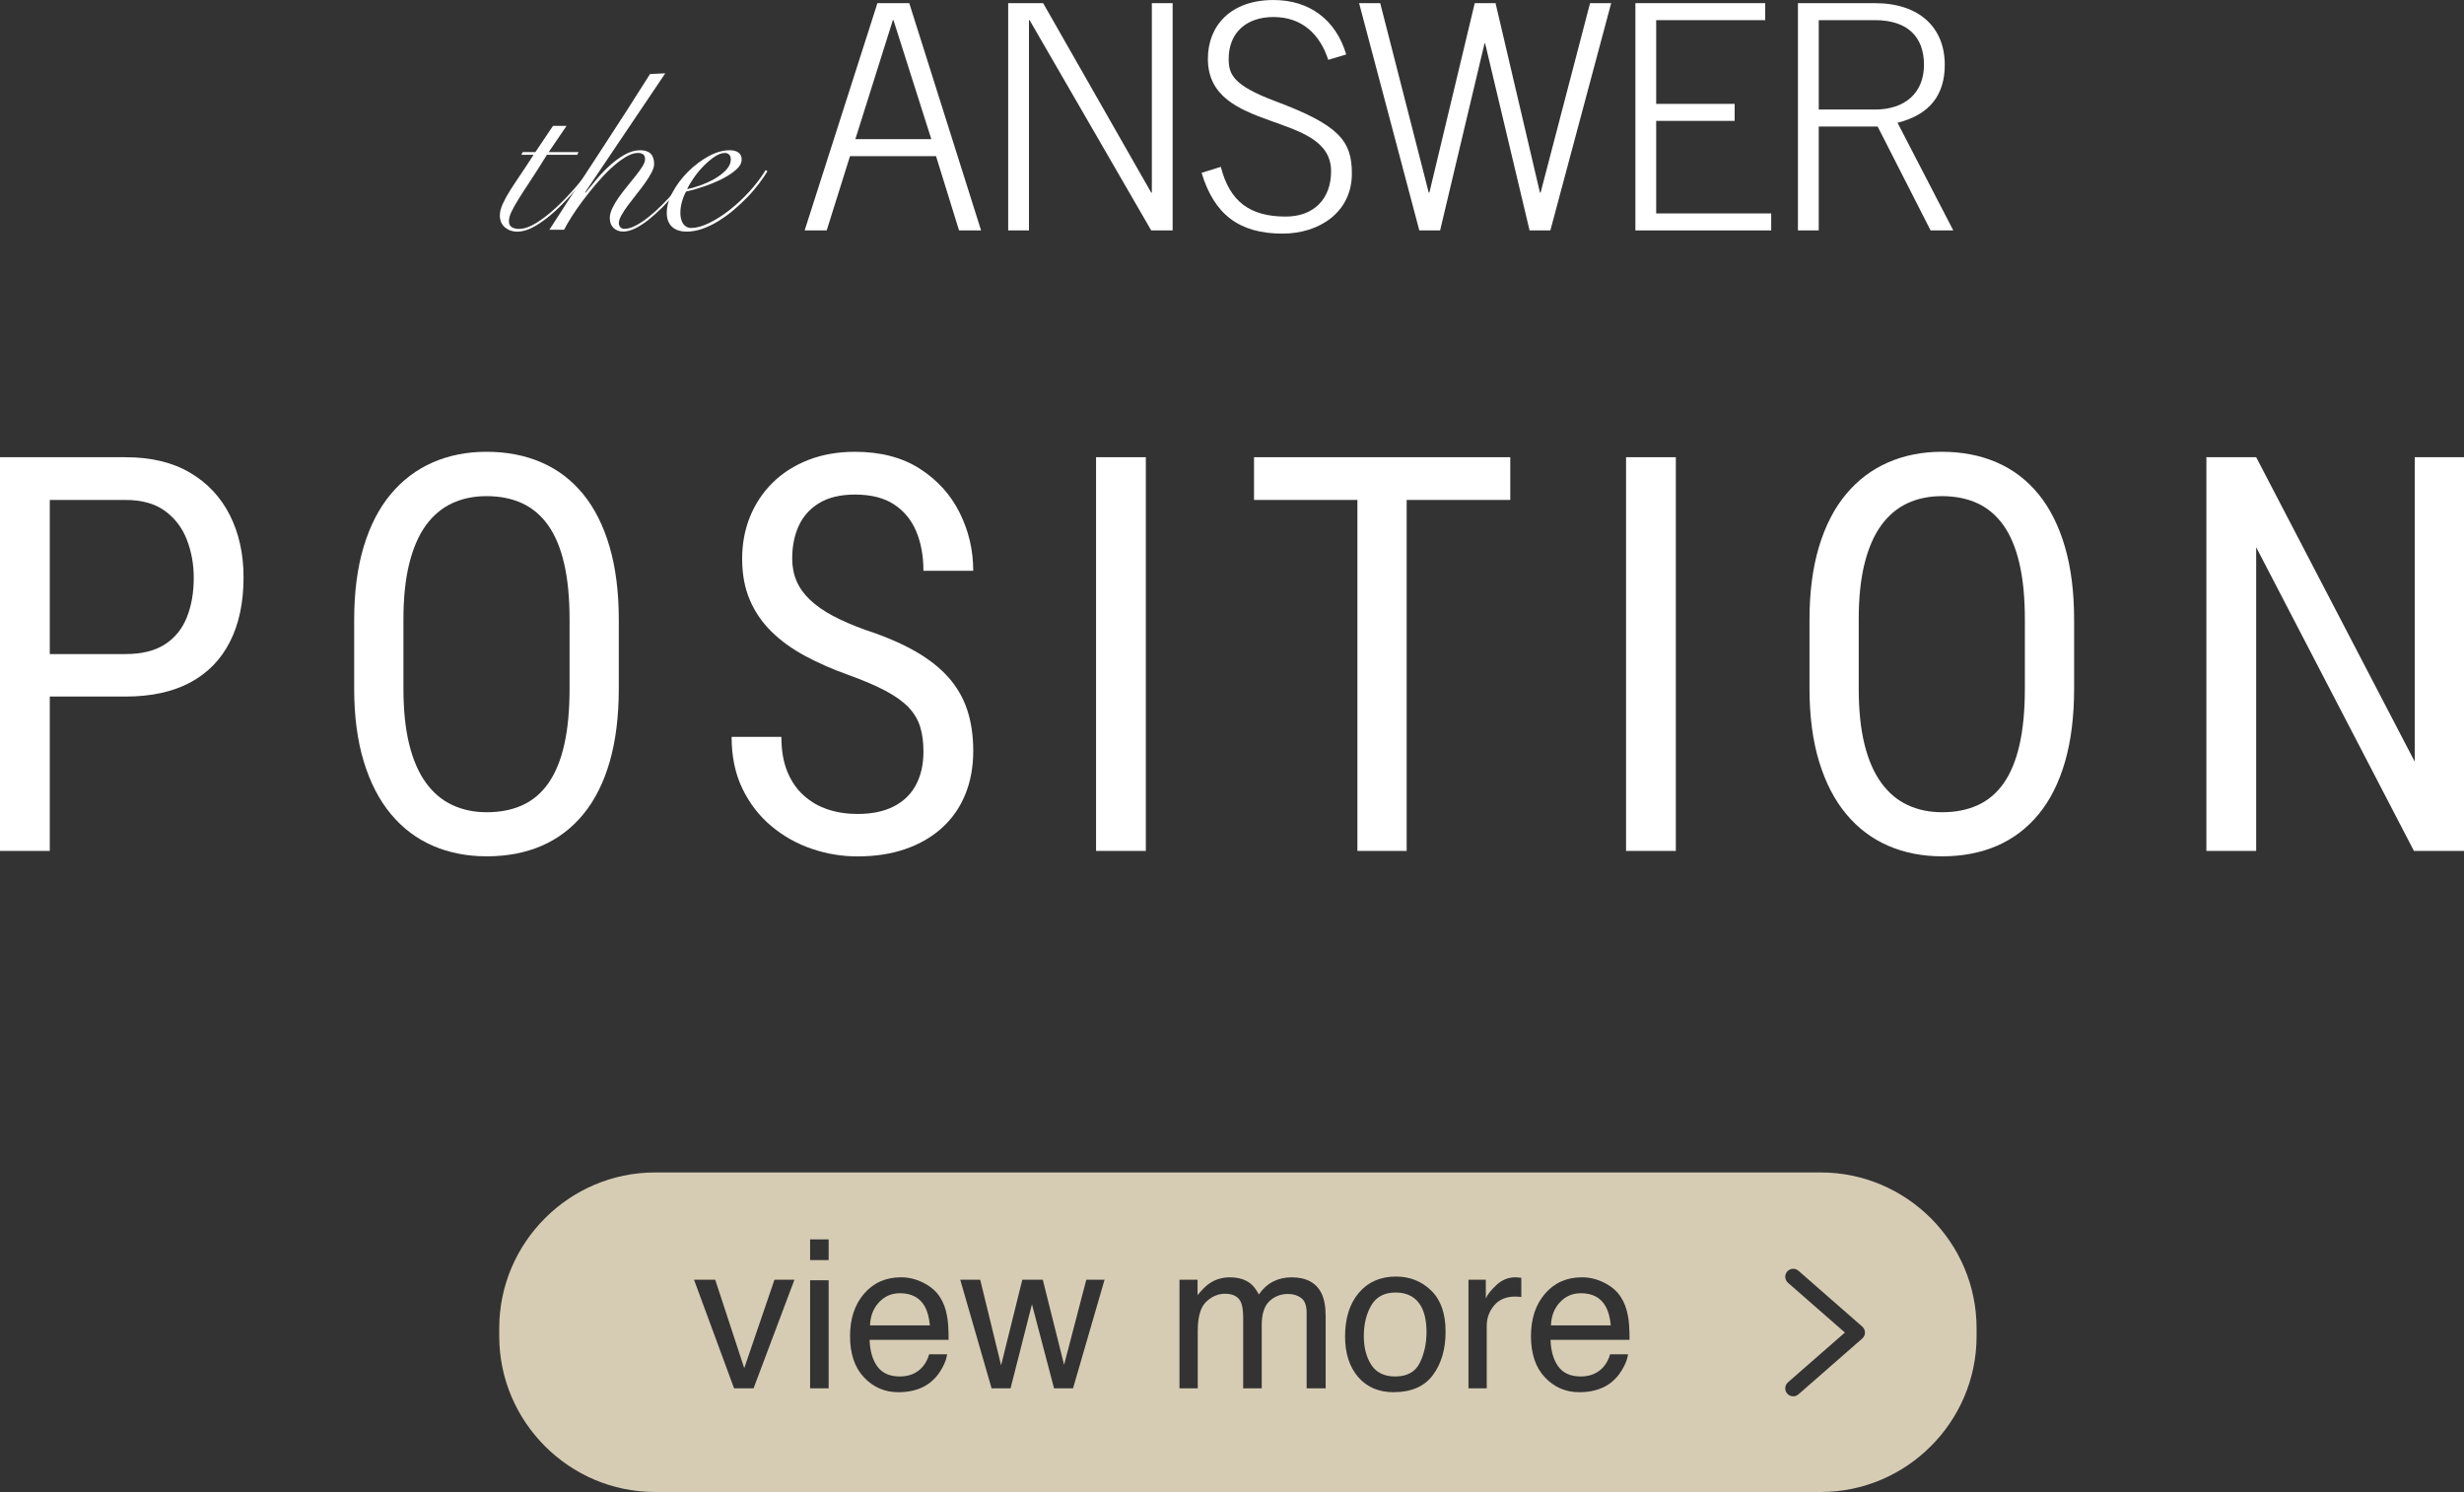
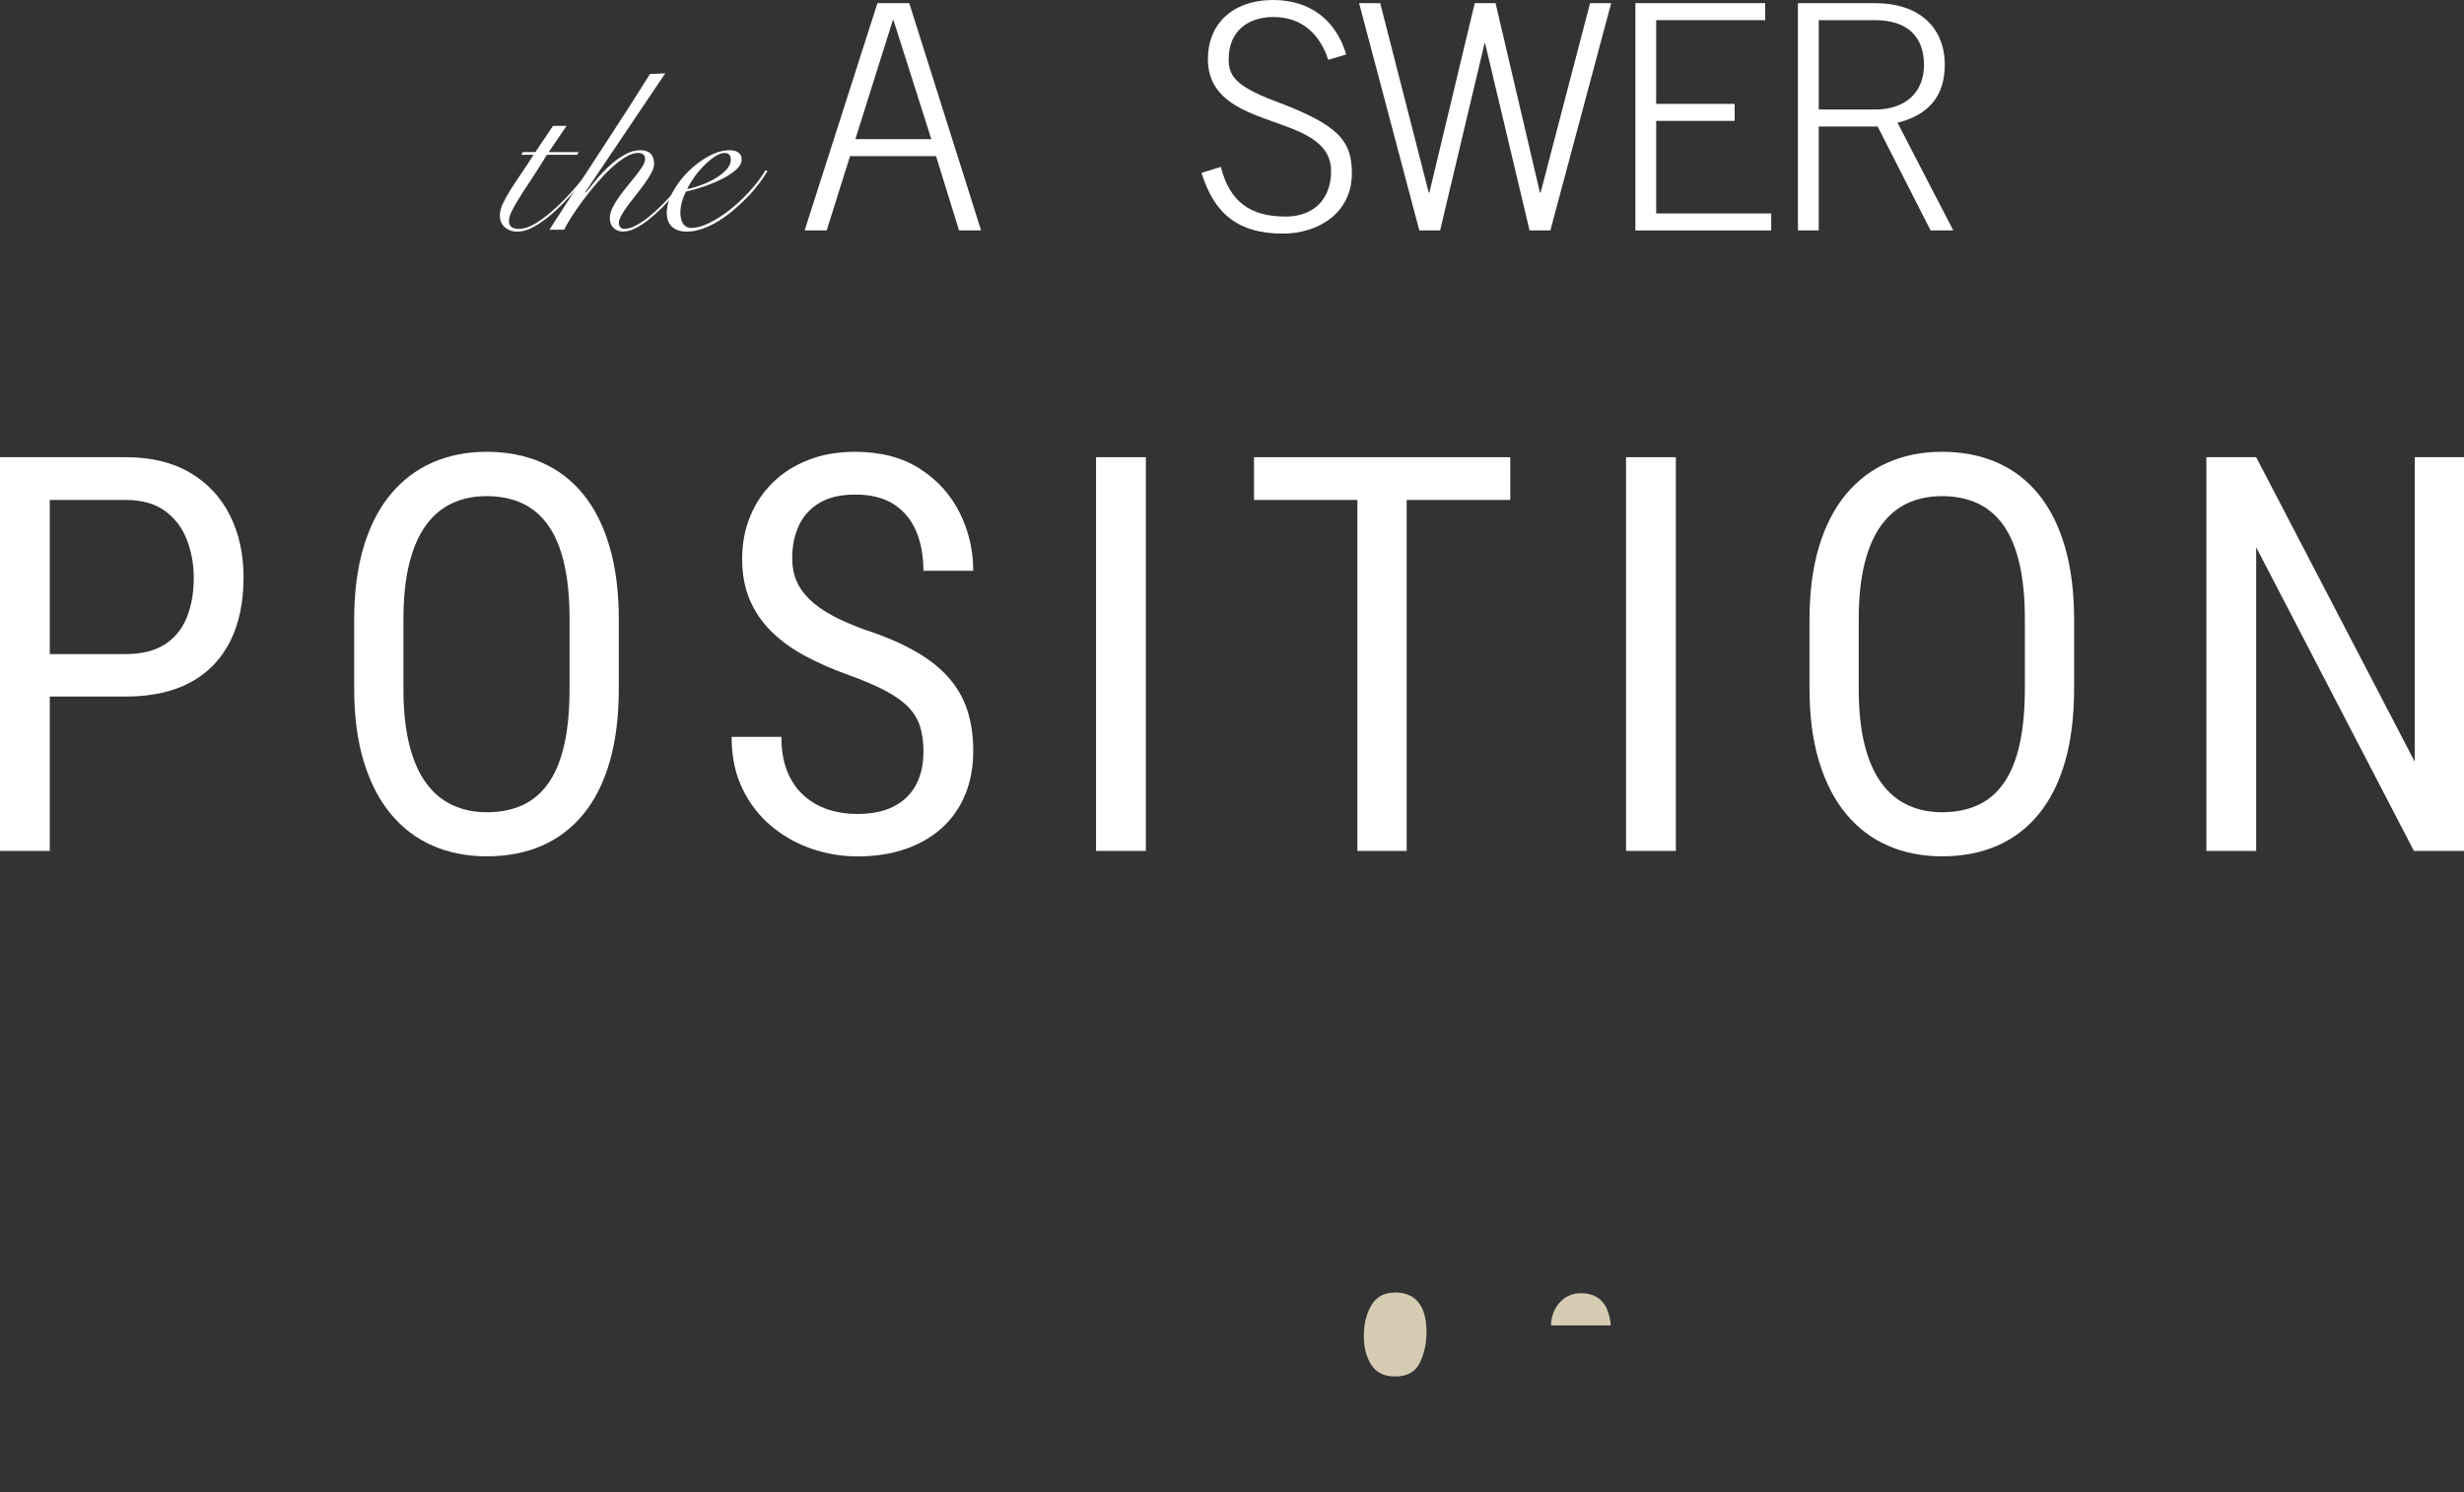
<svg xmlns="http://www.w3.org/2000/svg" id="_レイヤー_2" width="142.356" height="86.21" viewBox="0 0 142.356 86.21">
  <rect x="0" y="0" width="142.356" height="86.21" fill="#333333" stroke="none" />
  <g id="_レイヤー_1-2">
    <path d="M7.254,40.246H2.283v-2.453h4.971c.938,0,1.696-.188,2.275-.562s1-.895,1.266-1.562c.266-.666.399-1.426.399-2.281,0-.781-.133-1.516-.399-2.203-.266-.688-.688-1.242-1.266-1.664s-1.337-.633-2.275-.633H2.876v20.281H0v-22.75h7.254c1.47,0,2.71.297,3.721.891,1.011.594,1.779,1.414,2.306,2.461s.79,2.242.79,3.586c0,1.459-.263,2.703-.79,3.734s-1.295,1.816-2.306,2.352c-1.011.537-2.251.805-3.721.805Z" fill="#fff" />
    <path d="M35.751,35.824v3.953c0,1.605-.175,3.014-.523,4.227-.35,1.215-.857,2.227-1.524,3.039-.667.812-1.47,1.422-2.408,1.828s-1.996.609-3.174.609c-1.136,0-2.173-.203-3.111-.609s-1.746-1.016-2.423-1.828c-.678-.812-1.202-1.824-1.571-3.039-.37-1.213-.555-2.621-.555-4.227v-3.953c0-1.604.183-3.012.547-4.227.365-1.213.886-2.227,1.563-3.039.677-.812,1.485-1.424,2.423-1.836.938-.41,1.975-.617,3.111-.617,1.178,0,2.238.207,3.182.617.943.412,1.746,1.023,2.408,1.836.662.812,1.17,1.826,1.524,3.039.354,1.215.531,2.623.531,4.227ZM32.906,39.777v-3.984c0-1.25-.104-2.324-.313-3.227-.208-.9-.516-1.637-.922-2.211-.406-.572-.907-.996-1.5-1.273-.594-.275-1.282-.414-2.064-.414-.74,0-1.404.139-1.993.414-.589.277-1.092.701-1.509,1.273-.417.574-.737,1.311-.961,2.211-.224.902-.336,1.977-.336,3.227v3.984c0,1.262.112,2.342.336,3.242.224.902.547,1.641.969,2.219.422.578.93,1.006,1.524,1.281.594.277,1.256.414,1.985.414.782,0,1.472-.137,2.072-.414.599-.275,1.099-.703,1.5-1.281s.704-1.316.907-2.219c.204-.9.305-1.98.305-3.242Z" fill="#fff" />
    <path d="M53.352,43.418c0-.531-.062-1.002-.188-1.414-.125-.41-.344-.783-.657-1.117-.312-.332-.75-.65-1.313-.953-.563-.301-1.277-.609-2.142-.922-.938-.332-1.788-.705-2.548-1.117-.761-.41-1.41-.883-1.946-1.414s-.951-1.141-1.243-1.828c-.292-.688-.438-1.473-.438-2.359s.154-1.703.461-2.453c.307-.75.745-1.402,1.313-1.961.568-.557,1.253-.992,2.056-1.305.802-.312,1.699-.469,2.689-.469,1.48,0,2.728.326,3.744.977,1.016.652,1.785,1.5,2.306,2.547.521,1.047.782,2.164.782,3.352h-2.877c0-.854-.138-1.611-.414-2.273-.276-.66-.704-1.182-1.282-1.562-.579-.379-1.332-.57-2.259-.57-.834,0-1.519.162-2.056.484-.537.324-.933.762-1.188,1.312-.255.553-.383,1.184-.383,1.891,0,.48.083.914.25,1.305.167.391.424.754.774,1.086.349.334.787.641,1.313.922s1.149.553,1.869.812c1.115.365,2.068.771,2.861,1.219.792.449,1.438.951,1.938,1.508.5.559.868,1.188,1.102,1.891.235.703.352,1.498.352,2.383,0,.928-.154,1.766-.461,2.516s-.753,1.391-1.336,1.922c-.584.531-1.288.941-2.111,1.227-.823.287-1.751.43-2.783.43-.896,0-1.774-.146-2.634-.438-.86-.291-1.639-.729-2.337-1.312-.698-.582-1.256-1.305-1.673-2.164s-.625-1.855-.625-2.992h2.876c0,.781.115,1.451.344,2.008.229.559.547,1.02.954,1.383.407.365.873.633,1.399.805s1.092.258,1.696.258c.834,0,1.535-.145,2.103-.438.568-.291.996-.707,1.282-1.25.287-.541.43-1.182.43-1.922Z" fill="#fff" />
    <path d="M66.2,26.418v22.75h-2.876v-22.75h2.876Z" fill="#fff" />
    <path d="M87.255,26.418v2.469h-14.805v-2.469h14.805ZM81.269,26.418v22.75h-2.846v-22.75h2.846Z" fill="#fff" />
-     <path d="M96.82,26.418v22.75h-2.876v-22.75h2.876Z" fill="#fff" />
+     <path d="M96.82,26.418v22.75h-2.876v-22.75h2.876" fill="#fff" />
    <path d="M119.831,35.824v3.953c0,1.605-.175,3.014-.523,4.227-.35,1.215-.857,2.227-1.524,3.039s-1.47,1.422-2.408,1.828c-.938.406-1.995.609-3.173.609-1.137,0-2.174-.203-3.111-.609-.938-.406-1.746-1.016-2.424-1.828s-1.201-1.824-1.571-3.039c-.369-1.213-.555-2.621-.555-4.227v-3.953c0-1.604.183-3.012.547-4.227.365-1.213.886-2.227,1.563-3.039s1.485-1.424,2.424-1.836c.938-.41,1.975-.617,3.111-.617,1.178,0,2.237.207,3.181.617.943.412,1.746,1.023,2.408,1.836s1.17,1.826,1.524,3.039c.354,1.215.531,2.623.531,4.227ZM116.985,39.777v-3.984c0-1.25-.104-2.324-.312-3.227-.208-.9-.516-1.637-.922-2.211-.407-.572-.907-.996-1.501-1.273-.595-.275-1.282-.414-2.063-.414-.74,0-1.405.139-1.994.414-.589.277-1.092.701-1.508,1.273-.417.574-.738,1.311-.962,2.211-.225.902-.336,1.977-.336,3.227v3.984c0,1.262.111,2.342.336,3.242.224.902.547,1.641.97,2.219.422.578.93,1.006,1.523,1.281.595.277,1.256.414,1.986.414.781,0,1.472-.137,2.071-.414.599-.275,1.1-.703,1.501-1.281.4-.578.703-1.316.906-2.219.203-.9.305-1.98.305-3.242Z" fill="#fff" />
    <path d="M142.356,26.418v22.75h-2.893l-9.114-17.547v17.547h-2.877v-22.75h2.877l9.161,17.594v-17.594h2.846Z" fill="#fff" />
    <path d="M50.693.182h1.839l4.15,13.133h-1.274l-1.329-4.293h-4.97l-1.347,4.293h-1.274L50.693.182ZM53.806,8.039l-2.185-6.875h-.037l-2.166,6.875h4.388Z" fill="#fff" />
-     <path d="M58.246.182h2.021l6.244,10.95h.036V.182h1.201v13.133h-1.237l-7.026-12.15h-.037v12.15h-1.201V.182Z" fill="#fff" />
    <path d="M70.532,9.64c.51,2.001,1.675,2.874,3.75,2.874,1.638,0,2.621-1.036,2.621-2.619,0-3.528-7.118-2.146-7.118-6.493,0-1.946,1.348-3.401,3.787-3.401,2.075,0,3.604,1.128,4.205,3.146l-1.038.31c-.474-1.455-1.493-2.474-3.167-2.474-1.529,0-2.585.873-2.585,2.419,0,.892.255,1.528,2.676,2.438,3.695,1.382,4.441,2.292,4.441,4.184,0,2.236-1.875,3.474-4.005,3.474-2.512,0-3.95-1.109-4.678-3.511l1.11-.346Z" fill="#fff" />
    <path d="M78.521.182h1.22l2.804,10.95h.036L85.202.182h1.202l2.566,10.95h.036L91.865.182h1.22l-3.514,13.133h-1.201l-2.567-10.805h-.036l-2.566,10.805h-1.201L78.521.182Z" fill="#fff" />
    <path d="M94.484,13.314V.182h7.5v.982h-6.299v4.838h4.533v.982h-4.533v5.348h6.645v.982h-7.846Z" fill="#fff" />
    <path d="M112.85,13.314h-1.311l-3.059-6.003h-3.404v6.003h-1.201V.182h4.441c2.585,0,4.042,1.419,4.042,3.565,0,1.728-.856,2.874-2.73,3.347l3.222,6.221ZM105.077,6.33h3.24c1.748,0,2.84-.964,2.84-2.583s-.946-2.583-2.84-2.583h-3.24v5.166Z" fill="#fff" />
    <path d="M32.734,7.271l-1.032,1.516h1.726l-.079.156h-1.751c-.348.566-.659,1.056-.934,1.47-.274.413-.506.77-.692,1.07-.188.301-.329.553-.425.758-.096.204-.144.385-.144.542,0,.165.056.28.17.346.112.065.243.098.392.098.313,0,.66-.119,1.039-.358.379-.24.755-.533,1.13-.882.374-.349.731-.719,1.071-1.11s.627-.744.862-1.058l.079.053c-.297.374-.621.768-.974,1.182-.354.413-.717.792-1.092,1.136-.374.344-.751.629-1.13.855s-.738.34-1.078.34c-.27,0-.503-.083-.699-.248-.195-.166-.294-.396-.294-.692,0-.2.057-.425.17-.673s.262-.516.444-.803c.184-.287.39-.601.621-.94.23-.34.468-.7.712-1.084h-.706l.079-.156h.731l1.02-1.516h.783Z" fill="#fff" />
    <path d="M38.432,4.242l-4.626,6.869.026.026c.174-.218.379-.468.614-.751.234-.283.489-.551.764-.804.274-.252.564-.465.869-.64.305-.174.609-.261.915-.261.531,0,.797.266.797.796,0,.14-.051.306-.15.497-.101.191-.227.394-.379.606-.152.214-.315.43-.49.646-.174.218-.338.429-.489.634-.153.204-.279.396-.379.574-.101.179-.15.329-.15.451,0,.096.027.176.085.241.057.065.132.098.229.098.2,0,.42-.062.659-.189.24-.126.488-.291.745-.496.257-.204.512-.433.765-.686s.485-.503.699-.751c.213-.248.404-.483.574-.705s.294-.402.373-.542l.078.026c-.096.165-.23.365-.405.601-.174.235-.372.483-.595.744-.222.262-.461.521-.718.777-.258.257-.515.487-.771.692-.257.204-.512.37-.765.496-.252.126-.487.189-.705.189-.227,0-.412-.07-.556-.209-.144-.14-.216-.331-.216-.575,0-.174.051-.365.15-.574.101-.209.227-.42.379-.634.152-.213.316-.426.49-.64.174-.213.338-.415.49-.607.152-.191.278-.367.379-.528.1-.161.15-.298.15-.411,0-.14-.039-.235-.118-.288-.078-.052-.174-.078-.287-.078-.218,0-.46.081-.726.242s-.54.372-.823.633c-.283.262-.563.555-.843.882-.278.326-.542.655-.79.985-.248.331-.466.645-.653.94s-.333.549-.438.758h-.85c.479-.749.971-1.511,1.477-2.285.505-.775,1.008-1.546,1.509-2.312.501-.767.991-1.521,1.471-2.266.479-.745.932-1.456,1.358-2.136l.876-.039Z" fill="#fff" />
    <path d="M44.338,9.896c-.131.218-.294.457-.49.719-.196.261-.418.521-.667.776-.248.257-.514.506-.797.745s-.577.452-.882.64-.612.335-.921.444c-.31.108-.612.163-.908.163-.366,0-.649-.094-.85-.281-.2-.187-.301-.455-.301-.803,0-.383.116-.786.347-1.208s.524-.812.882-1.169c.357-.356.749-.653,1.176-.888.427-.235.837-.353,1.229-.353.218,0,.388.045.51.137s.183.225.183.398c0,.209-.113.411-.34.607-.227.195-.503.374-.829.535-.327.161-.678.305-1.052.431-.375.127-.706.221-.993.281-.096.174-.175.37-.235.588-.062.218-.092.435-.092.652,0,.104.011.207.033.307.021.101.057.192.104.274.048.083.113.15.195.203.083.052.186.078.308.078.287,0,.625-.094,1.013-.281.388-.187.781-.438,1.183-.751.4-.313.784-.67,1.149-1.07.366-.4.68-.814.941-1.241l.104.065ZM42.221,9.205c0-.122-.032-.214-.098-.274-.065-.062-.146-.092-.242-.092-.183,0-.381.072-.595.216-.213.144-.425.322-.634.535-.209.214-.398.442-.568.686-.17.244-.298.462-.385.653.191-.035.431-.103.719-.203.287-.1.563-.224.829-.372.266-.147.494-.319.687-.516.191-.195.287-.407.287-.633Z" fill="#fff" />
    <path d="M80.62,74.684c-.638,0-1.101.246-1.391.737-.29.492-.435,1.085-.435,1.779,0,.667.145,1.224.435,1.668.29.445.749.667,1.379.667.691,0,1.165-.264,1.422-.793.257-.528.386-1.116.386-1.765,0-.585-.093-1.061-.278-1.428-.293-.577-.8-.866-1.518-.866Z" fill="#d6ccb4" />
    <path d="M91.331,74.725c-.48,0-.883.175-1.208.524-.326.35-.498.794-.518,1.333h3.457c-.043-.457-.142-.822-.296-1.096-.287-.508-.766-.762-1.436-.762Z" fill="#d6ccb4" />
-     <path d="M105.196,67.747H37.843c-4.95,0-9,4.05-9,9v.463c0,4.95,4.05,9,9,9h67.353c4.95,0,9-4.05,9-9v-.463c0-4.95-4.05-9-9-9ZM43.535,80.221h-1.124l-2.314-6.275h1.225l1.676,5.109,1.746-5.109h1.154l-2.362,6.275ZM47.875,80.221h-1.072v-6.246h1.072v6.246ZM47.875,72.809h-1.072v-1.195h1.072v1.195ZM50.689,78.957c.279.386.712.578,1.297.578.547,0,.982-.183,1.308-.547.183-.212.312-.457.388-.736h1.037c-.027.23-.118.487-.272.771s-.326.515-.517.694c-.317.312-.711.523-1.181.633-.252.062-.536.094-.854.094-.776,0-1.435-.284-1.974-.853-.54-.568-.81-1.364-.81-2.388,0-1.008.271-1.826.815-2.455.543-.629,1.254-.943,2.131-.943.443,0,.872.104,1.287.313.416.209.732.479.949.812.21.316.35.686.42,1.107.062.289.093.75.093,1.383h-4.564c.02.639.169,1.151.447,1.537ZM61.993,80.221h-1.096l-1.277-4.857-1.236,4.857h-1.096l-1.811-6.275h1.154l1.207,4.945,1.225-4.945h1.184l1.23,4.916,1.283-4.916h1.055l-1.822,6.275ZM76.586,80.221h-1.096v-4.359c0-.418-.104-.705-.313-.861s-.464-.234-.765-.234c-.414,0-.771.139-1.069.416s-.448.74-.448,1.389v3.65h-1.072v-4.096c0-.426-.051-.736-.152-.932-.16-.293-.459-.439-.896-.439-.398,0-.761.154-1.087.463s-.489.867-.489,1.676v3.328h-1.055v-6.275h1.043v.891c.25-.309.477-.533.68-.674.348-.238.742-.357,1.184-.357.5,0,.902.123,1.207.369.172.141.328.348.469.621.234-.336.51-.585.826-.747s.672-.243,1.066-.243c.844,0,1.418.305,1.723.914.164.328.246.77.246,1.324v4.178ZM82.784,79.454c-.488.66-1.247.989-2.274.989-.857,0-1.538-.291-2.043-.875-.504-.583-.756-1.367-.756-2.351,0-1.054.266-1.893.797-2.518.531-.624,1.245-.937,2.142-.937.803,0,1.481.27,2.036.809.555.538.832,1.33.832,2.376,0,1.012-.244,1.847-.733,2.506ZM87.894,74.947c-.062-.012-.12-.02-.173-.023s-.11-.006-.173-.006c-.531,0-.939.171-1.225.513s-.428.735-.428,1.181v3.609h-1.055v-6.275h1.002v1.084c.082-.211.283-.468.604-.771s.689-.454,1.107-.454c.02,0,.053.002.1.006s.127.012.24.023v1.113ZM90.029,78.957c.279.386.712.578,1.297.578.547,0,.982-.183,1.308-.547.183-.212.312-.457.388-.736h1.037c-.027.23-.118.487-.272.771s-.326.515-.517.694c-.317.312-.711.523-1.181.633-.252.062-.536.094-.854.094-.776,0-1.435-.284-1.974-.853-.54-.568-.81-1.364-.81-2.388,0-1.008.271-1.826.815-2.455.543-.629,1.254-.943,2.131-.943.443,0,.872.104,1.287.313.416.209.732.479.949.812.21.316.35.686.42,1.107.062.289.093.75.093,1.383h-4.564c.02.639.169,1.151.447,1.537ZM107.59,77.344l-3.685,3.224c-.192.168-.482.148-.65-.044-.167-.191-.148-.482.044-.65l3.289-2.877-3.289-2.877c-.191-.167-.211-.458-.044-.65.167-.191.458-.211.65-.043l3.685,3.224c.1.087.157.214.157.347s-.057.26-.157.347Z" fill="#d6ccb4" />
-     <path d="M50.265,76.582c.02-.539.191-.983.518-1.333.325-.35.728-.524,1.208-.524.67,0,1.148.254,1.436.762.154.273.253.639.296,1.096h-3.457Z" fill="#d6ccb4" />
  </g>
</svg>